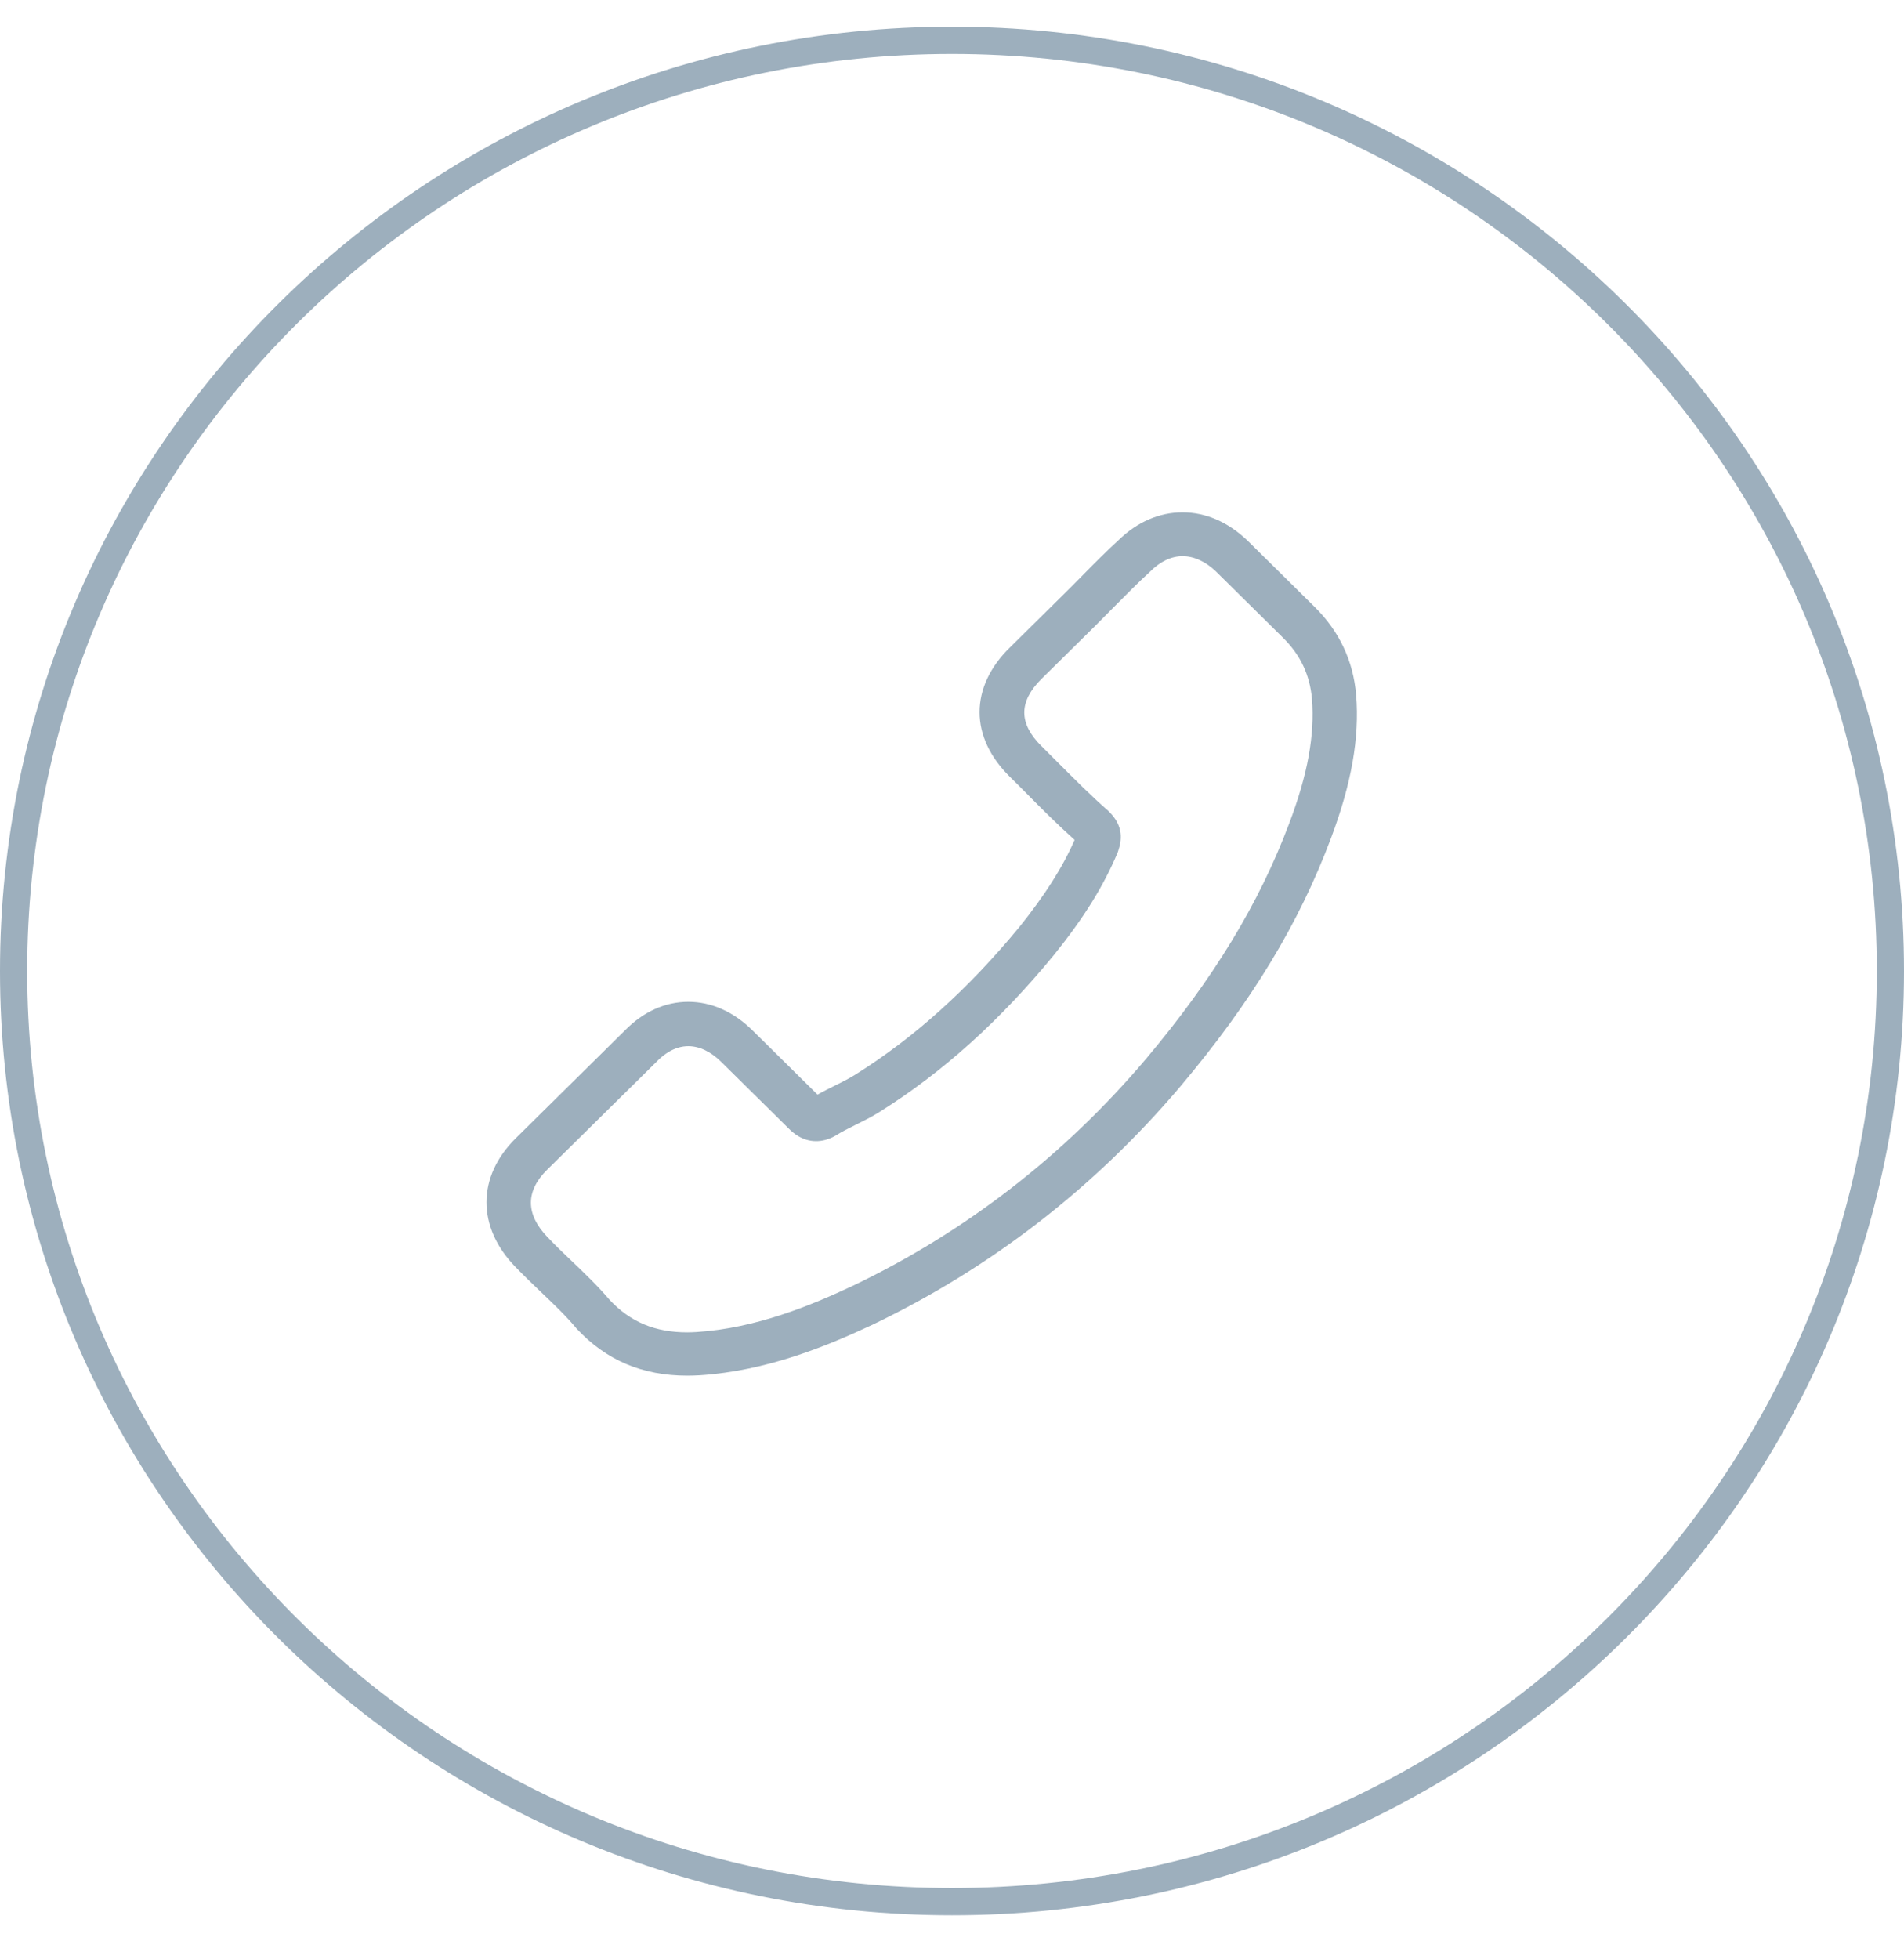
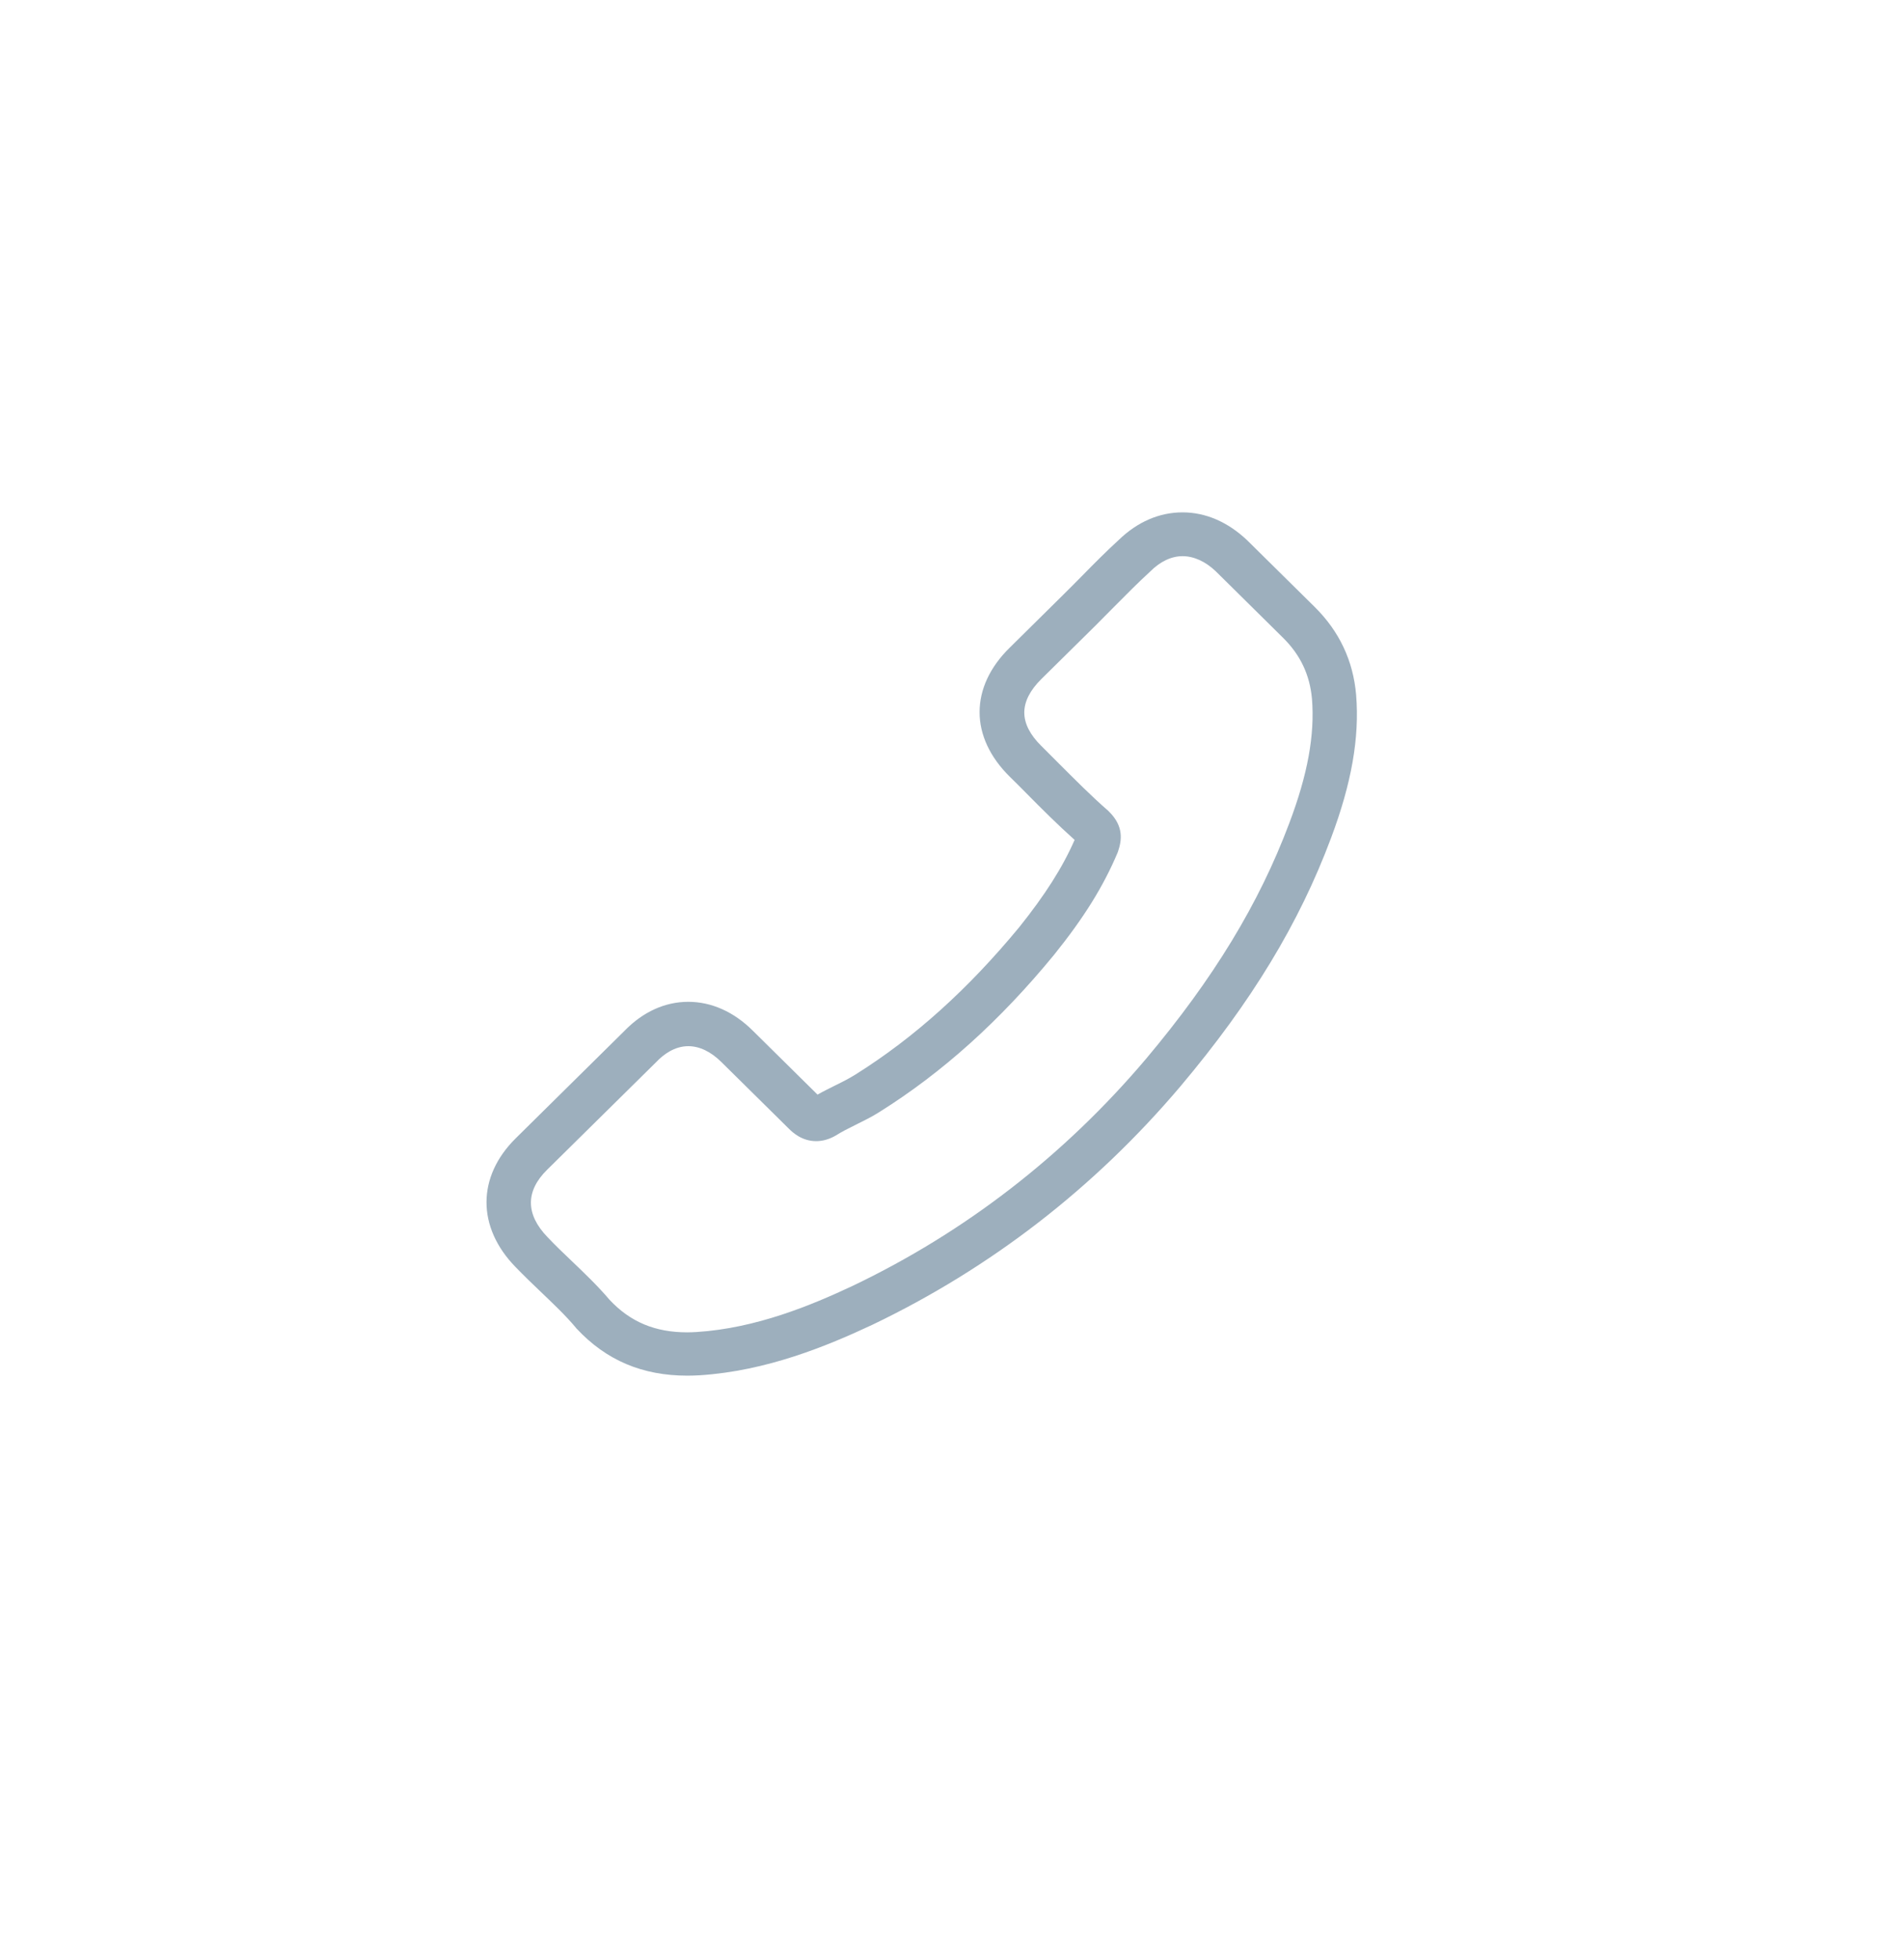
<svg xmlns="http://www.w3.org/2000/svg" width="35" height="36" viewBox="0 0 35 36" fill="none">
-   <path d="M34.75 17.84C34.75 27.282 27.029 34.94 17.5 34.94C7.971 34.94 0.25 27.282 0.25 17.84C0.25 8.399 7.971 0.741 17.5 0.741C27.029 0.741 34.75 8.399 34.75 17.84Z" stroke="#9DAFBD" stroke-width="0.5" />
  <path d="M21.701 19.958C20.117 21.828 18.21 23.3 16.034 24.342C15.205 24.73 14.097 25.19 12.862 25.269C12.786 25.273 12.712 25.276 12.636 25.276C11.807 25.276 11.142 24.993 10.599 24.411C10.596 24.408 10.589 24.402 10.586 24.395C10.393 24.165 10.173 23.958 9.943 23.738C9.787 23.59 9.627 23.435 9.474 23.277C8.765 22.548 8.765 21.621 9.481 20.914L11.481 18.939C11.82 18.59 12.226 18.407 12.652 18.407C13.078 18.407 13.488 18.59 13.837 18.936L15.028 20.112C15.138 20.05 15.252 19.994 15.358 19.941C15.491 19.876 15.614 19.813 15.724 19.744C16.809 19.064 17.794 18.176 18.736 17.036C19.212 16.441 19.531 15.941 19.754 15.432C19.441 15.152 19.148 14.86 18.866 14.574C18.766 14.472 18.663 14.37 18.559 14.268C18.2 13.913 18.007 13.503 18.007 13.085C18.007 12.668 18.197 12.257 18.559 11.902L19.551 10.922C19.668 10.807 19.777 10.696 19.891 10.581C20.11 10.357 20.34 10.127 20.566 9.92C20.909 9.588 21.312 9.414 21.738 9.414C22.16 9.414 22.566 9.588 22.922 9.923L24.167 11.152C24.62 11.6 24.876 12.142 24.929 12.77C24.992 13.555 24.846 14.39 24.467 15.399C23.884 16.96 23.006 18.41 21.701 19.958ZM24.117 12.839C24.077 12.402 23.907 12.037 23.588 11.721L22.35 10.498C22.157 10.314 21.944 10.219 21.738 10.219C21.535 10.219 21.328 10.314 21.139 10.505C20.916 10.709 20.706 10.922 20.48 11.149C20.366 11.264 20.25 11.379 20.134 11.498L19.142 12.477C18.936 12.681 18.829 12.888 18.829 13.092C18.829 13.296 18.936 13.503 19.142 13.706C19.245 13.808 19.348 13.913 19.451 14.015C19.761 14.324 20.05 14.617 20.37 14.896C20.377 14.903 20.38 14.906 20.387 14.913C20.663 15.185 20.619 15.445 20.553 15.642C20.55 15.652 20.546 15.659 20.543 15.669C20.287 16.277 19.931 16.855 19.375 17.545C18.376 18.761 17.325 19.705 16.167 20.431C16.024 20.523 15.87 20.596 15.727 20.668C15.594 20.733 15.471 20.796 15.361 20.865C15.348 20.872 15.338 20.878 15.325 20.885C15.215 20.941 15.108 20.967 15.002 20.967C14.736 20.967 14.563 20.799 14.506 20.743L13.261 19.514C13.068 19.323 12.859 19.222 12.652 19.222C12.399 19.222 12.193 19.376 12.063 19.514L10.057 21.493C9.657 21.887 9.661 22.314 10.066 22.732C10.206 22.88 10.353 23.021 10.509 23.169C10.742 23.392 10.985 23.623 11.205 23.882C11.587 24.29 12.043 24.48 12.632 24.48C12.689 24.48 12.749 24.477 12.805 24.474C13.897 24.405 14.912 23.984 15.674 23.626C17.744 22.637 19.561 21.233 21.069 19.452C22.31 17.976 23.145 16.602 23.698 15.13C24.041 14.226 24.17 13.499 24.117 12.839Z" fill="#9DAFBD" />
</svg>